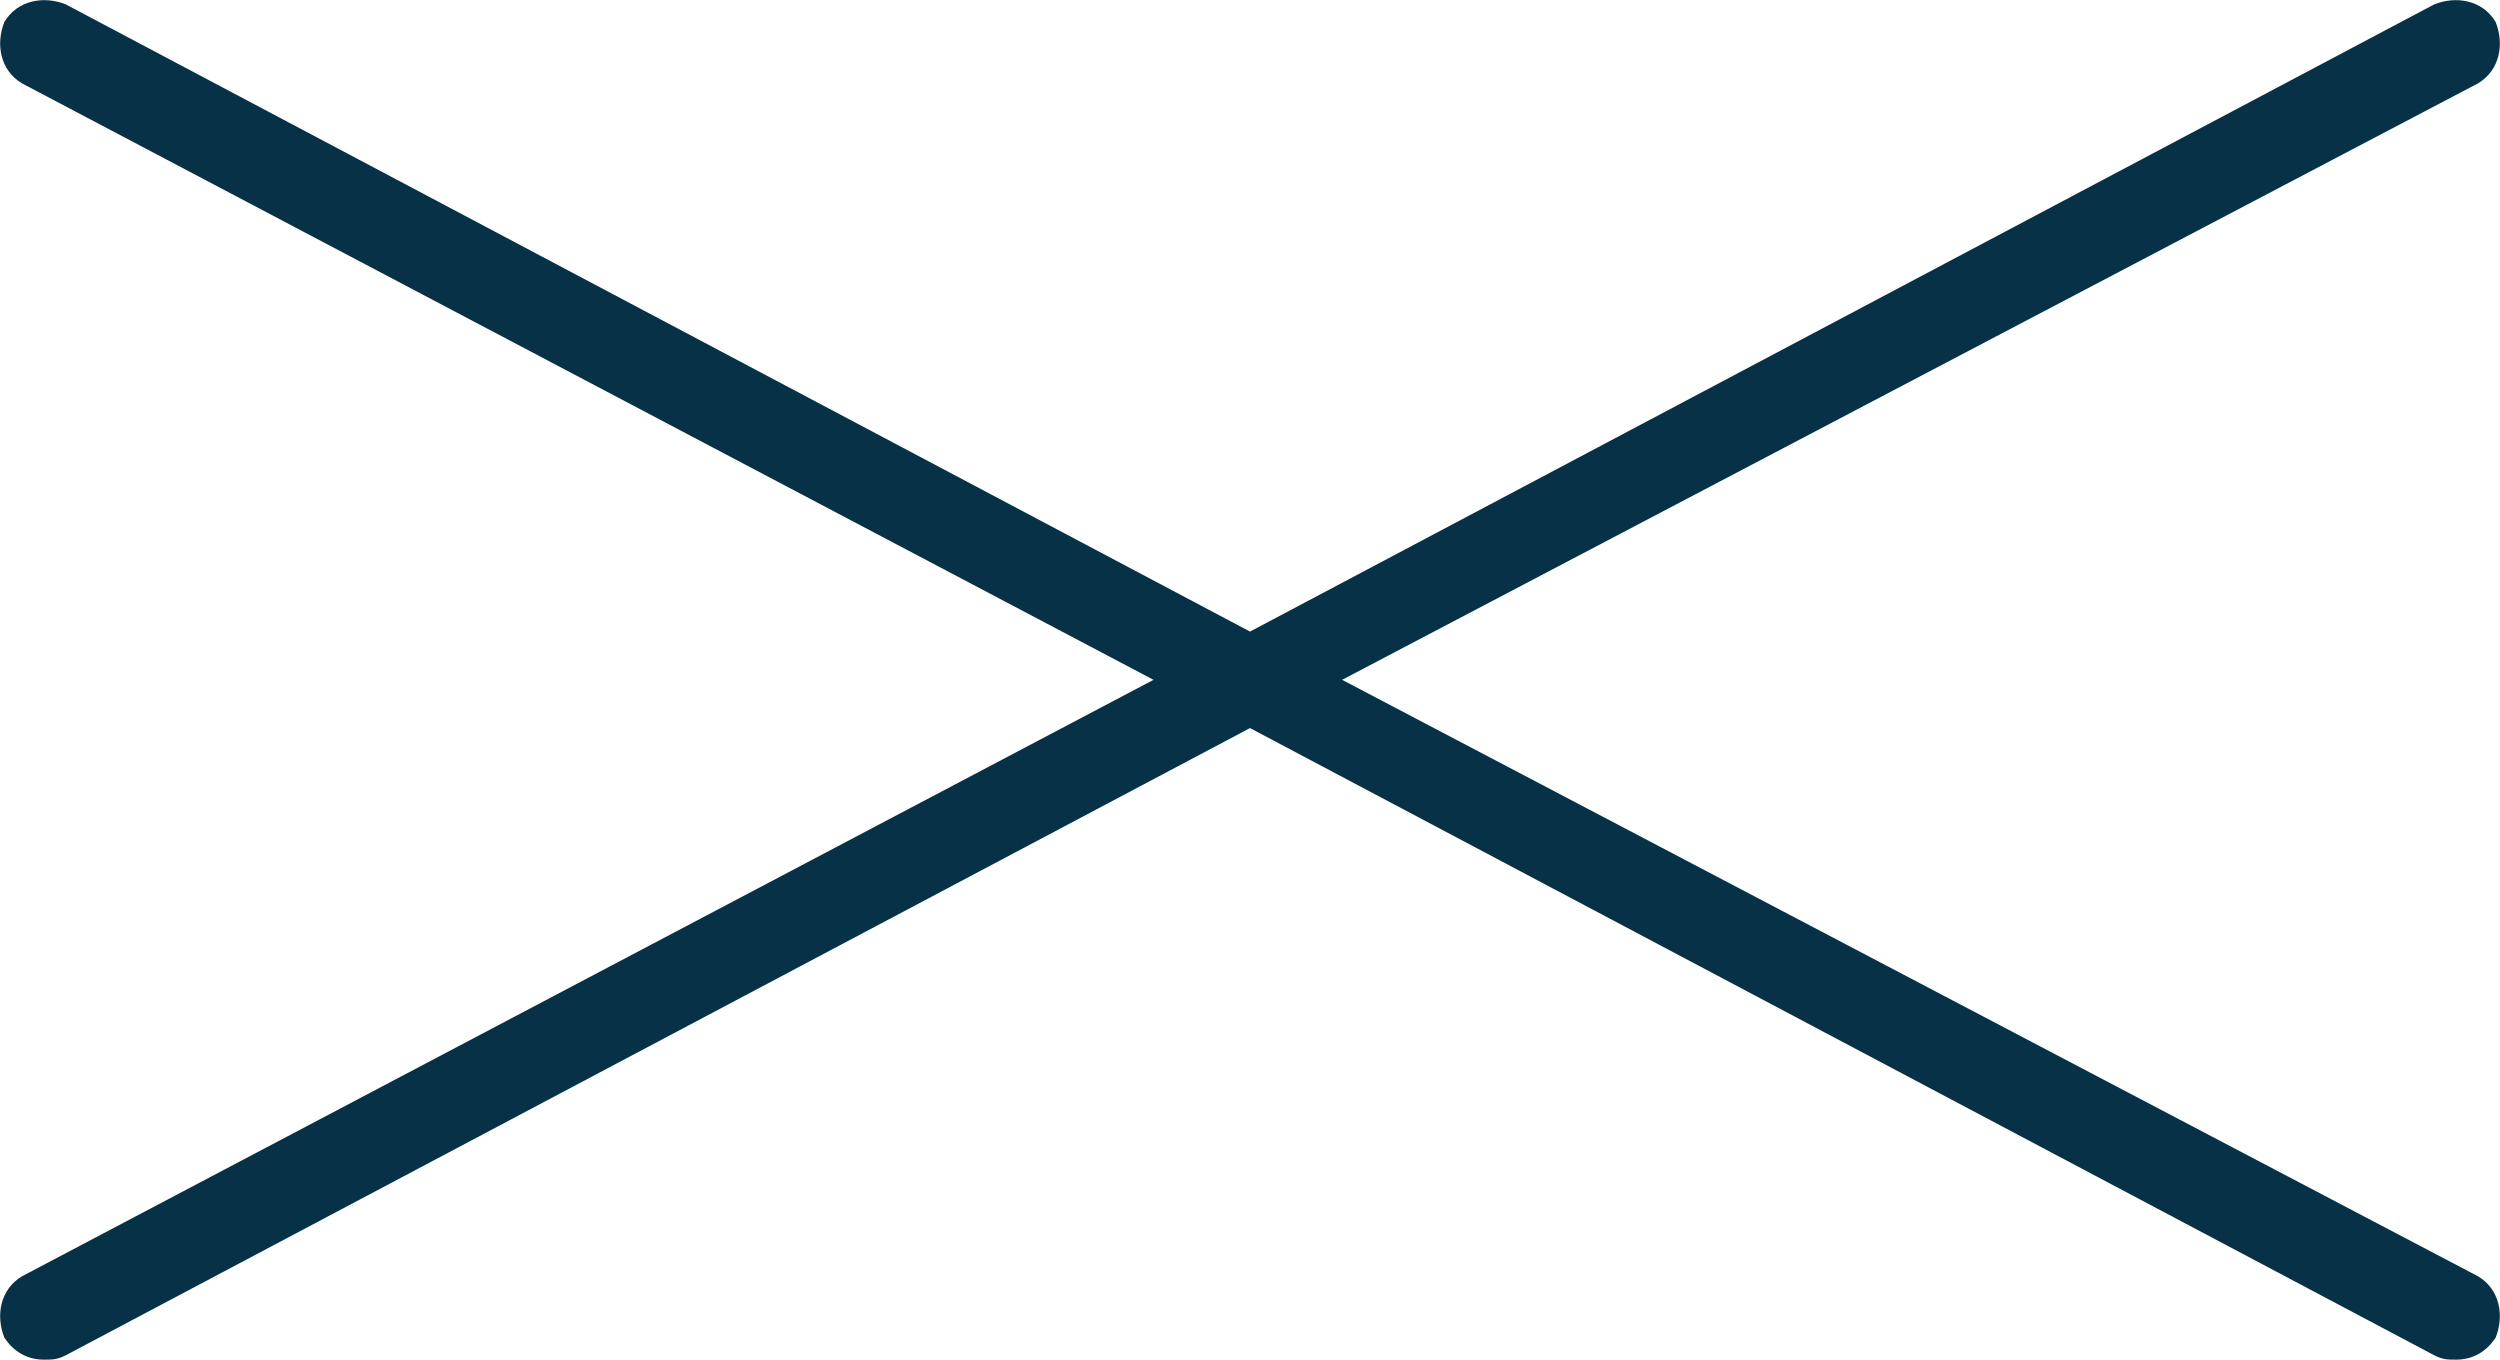
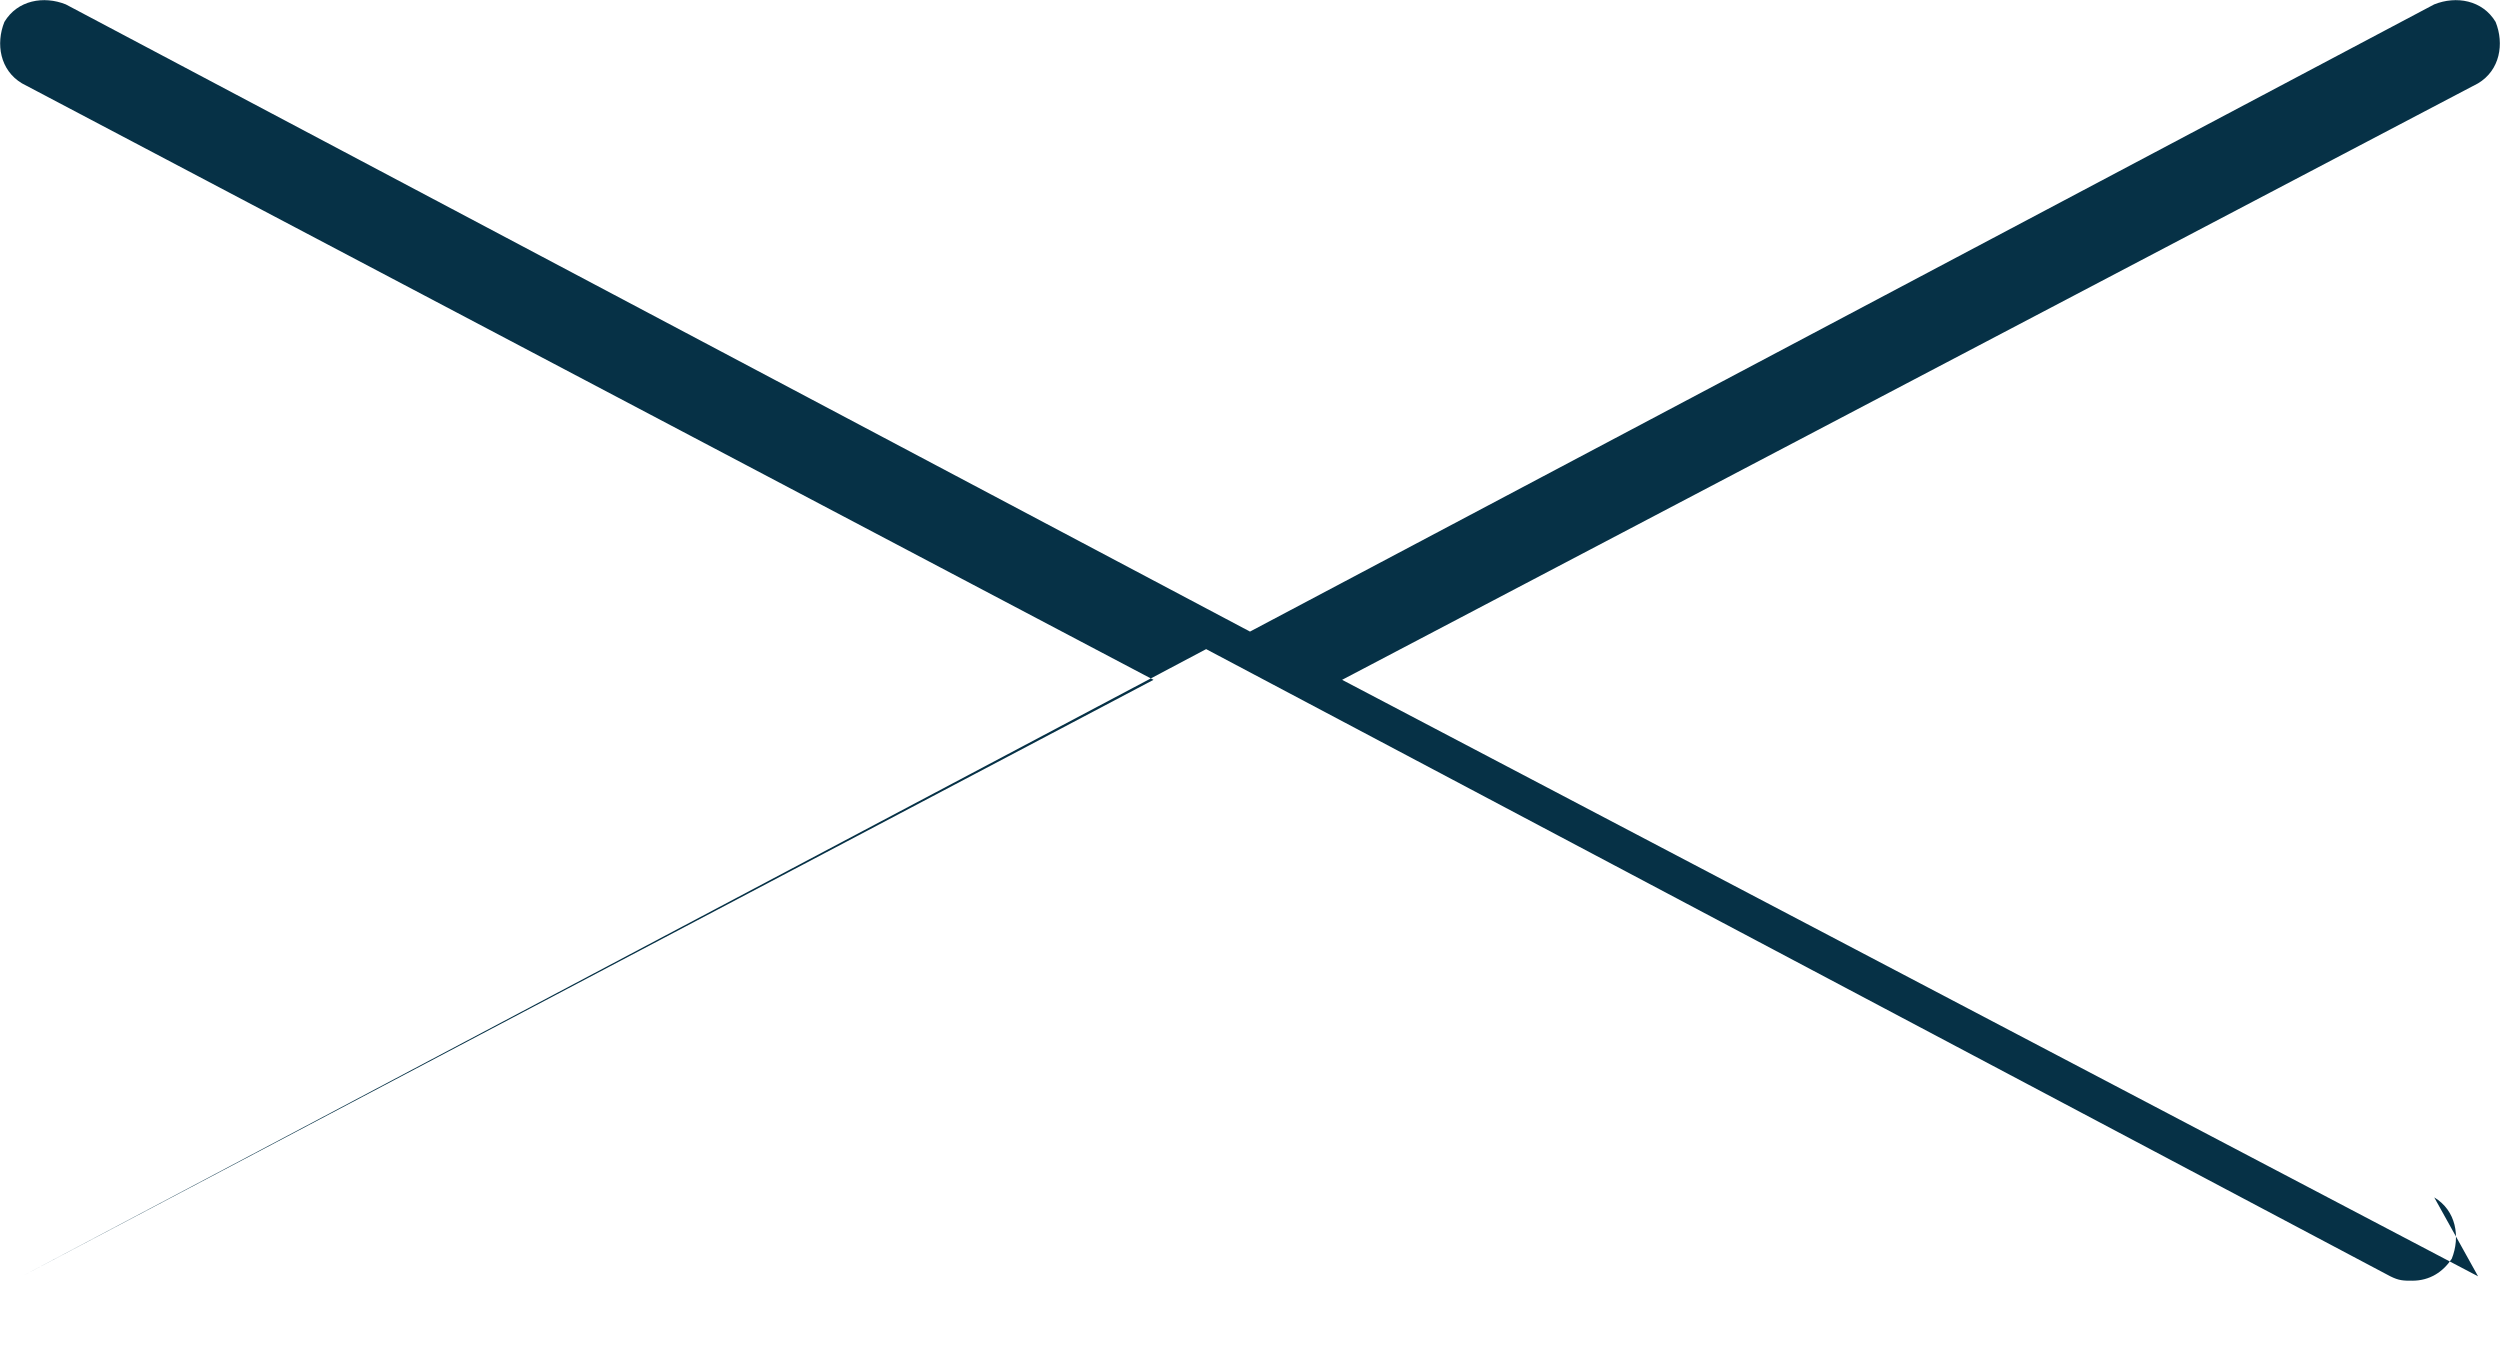
<svg xmlns="http://www.w3.org/2000/svg" xml:space="preserve" style="enable-background:new 0 0 57 31" viewBox="0 0 57 31" width="57" height="31">
-   <path d="M56.5 29.1 30.6 15.5 56.5 1.9c.5-.3.6-.9.4-1.4-.3-.5-.9-.6-1.4-.4l-27 14.3L1.5.1C1-.1.4 0 .1.5-.1 1 0 1.6.5 1.9l25.8 13.6L.5 29.1c-.5.3-.6.9-.4 1.4.2.3.5.5.9.5.2 0 .3 0 .5-.1l27-14.3 27 14.3c.2.1.3.1.5.1.4 0 .7-.2.9-.5.2-.5.1-1.1-.4-1.4z" style="fill:#063146" />
+   <path d="M56.5 29.1 30.6 15.5 56.5 1.9c.5-.3.6-.9.4-1.4-.3-.5-.9-.6-1.4-.4l-27 14.3L1.5.1C1-.1.4 0 .1.5-.1 1 0 1.6.5 1.9l25.8 13.6L.5 29.1l27-14.3 27 14.3c.2.1.3.1.5.1.4 0 .7-.2.9-.5.2-.5.1-1.1-.4-1.4z" style="fill:#063146" />
</svg>